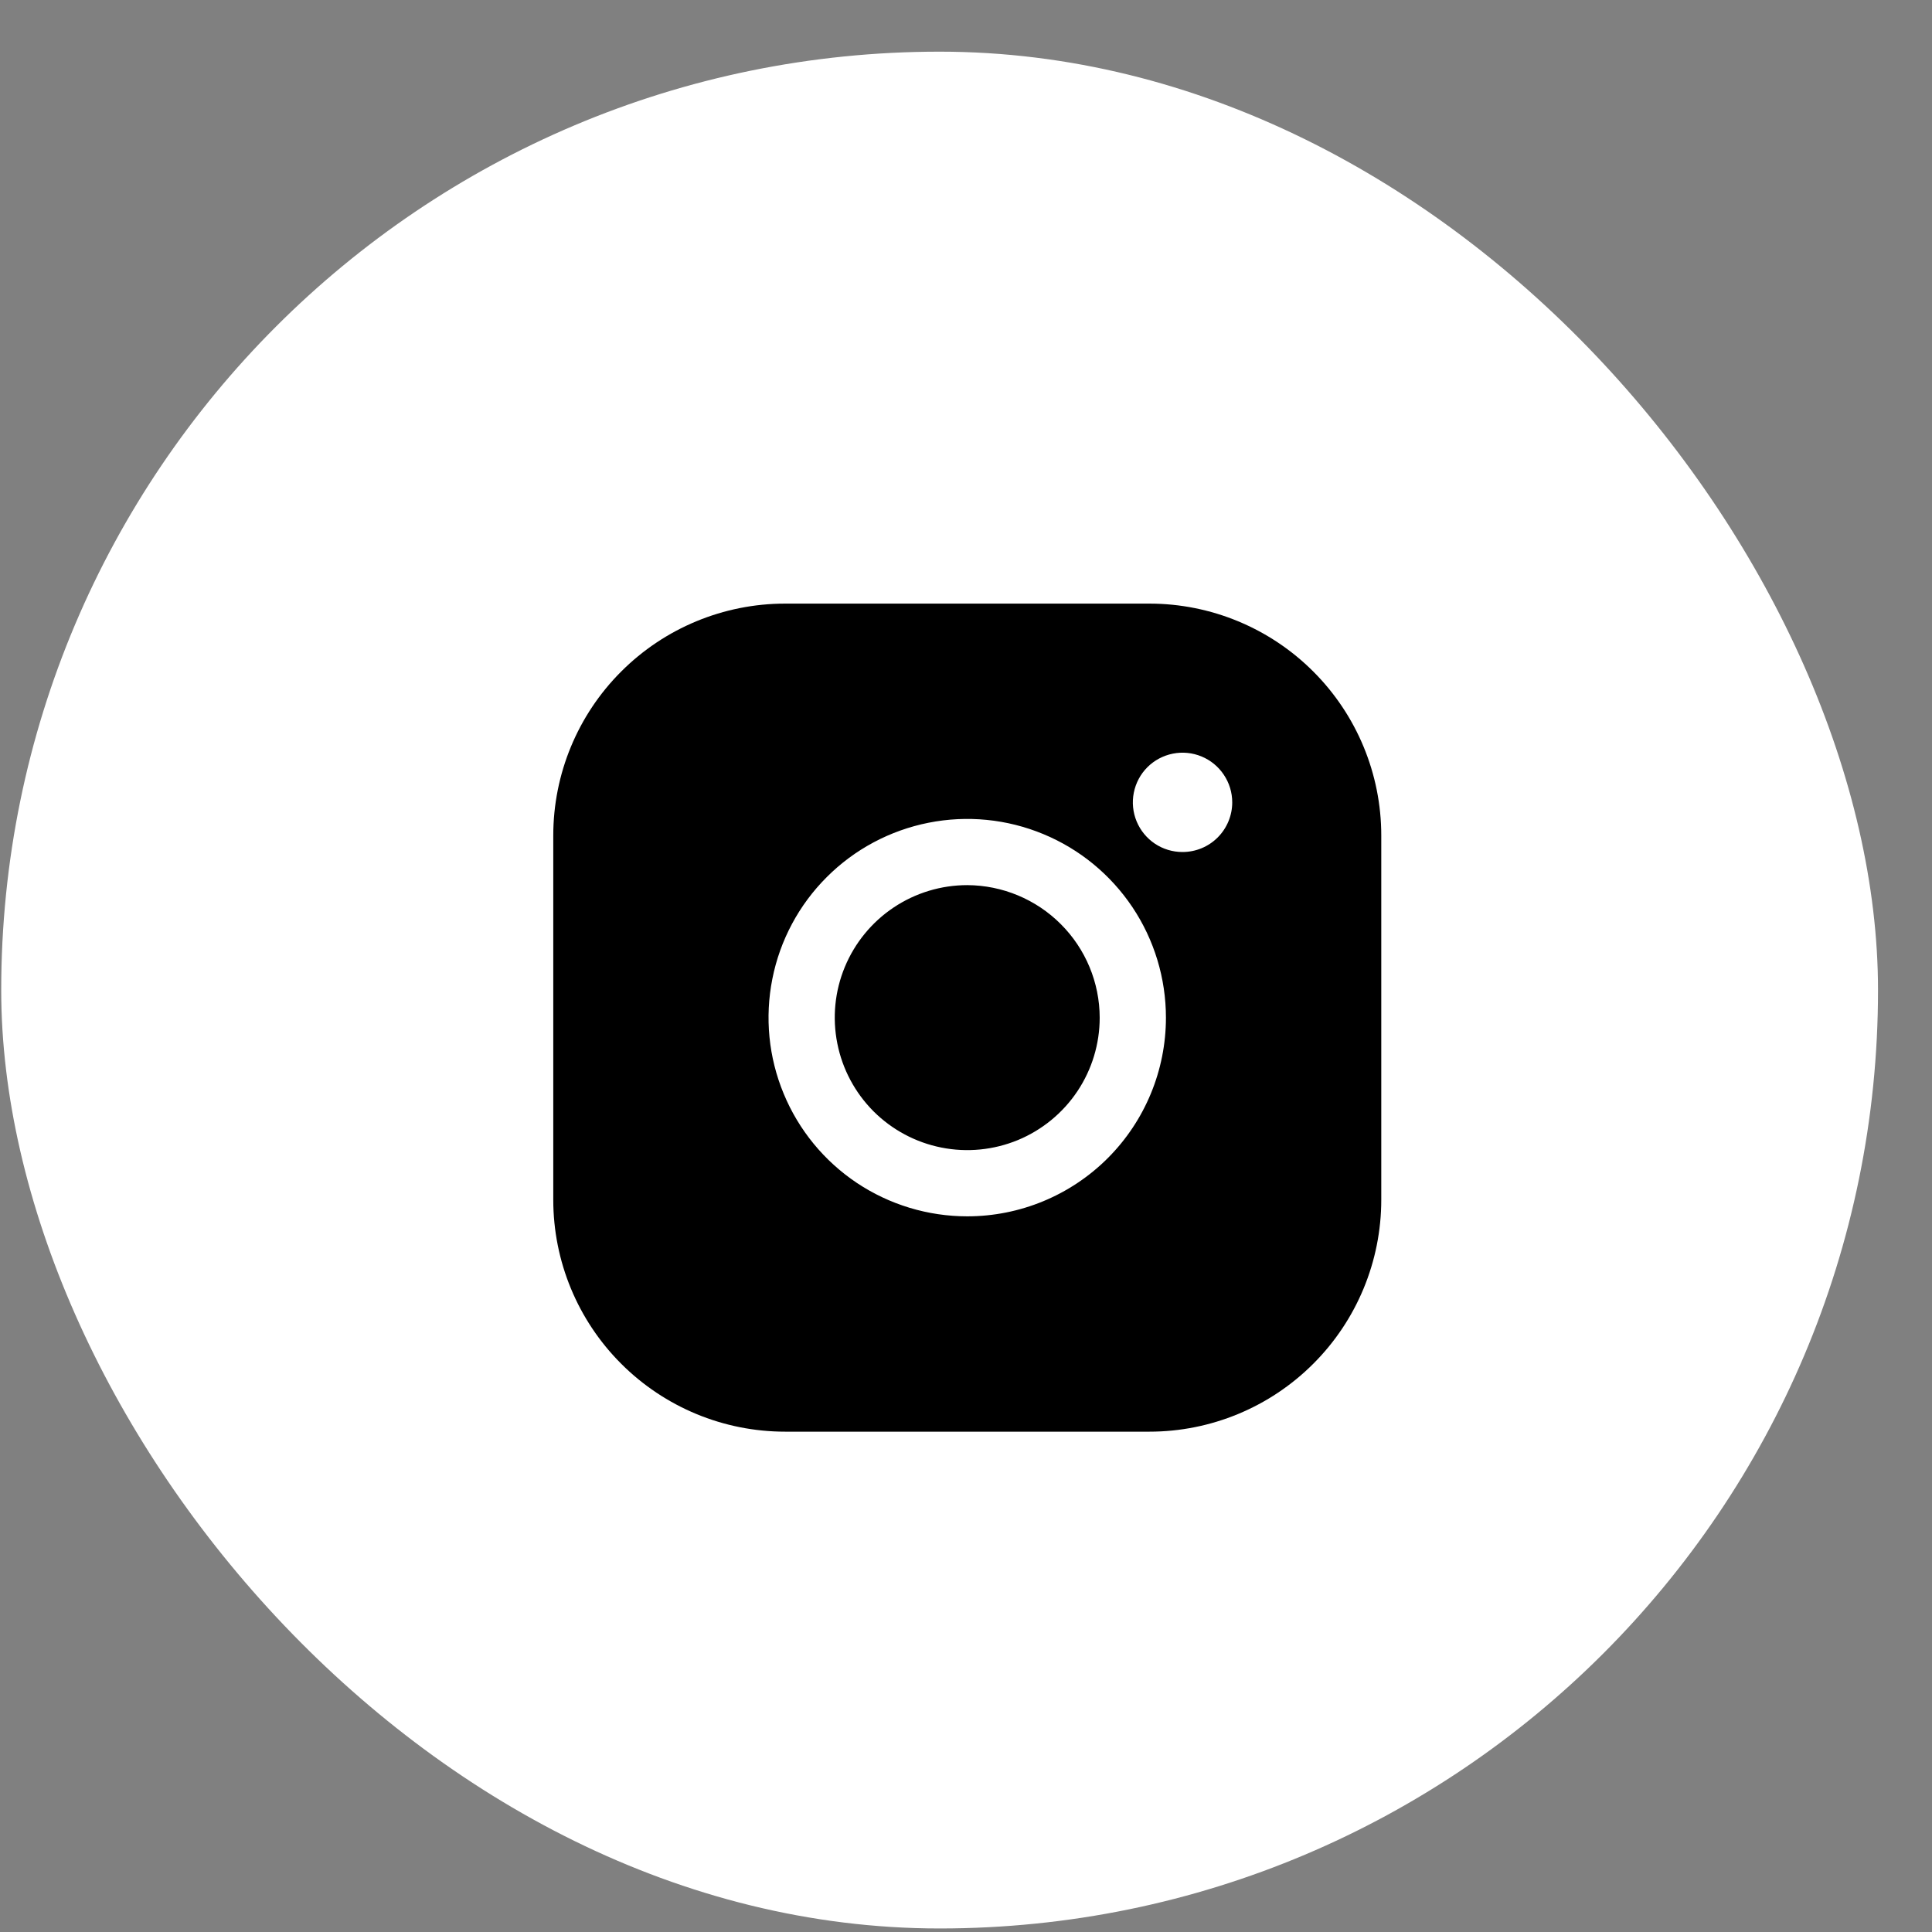
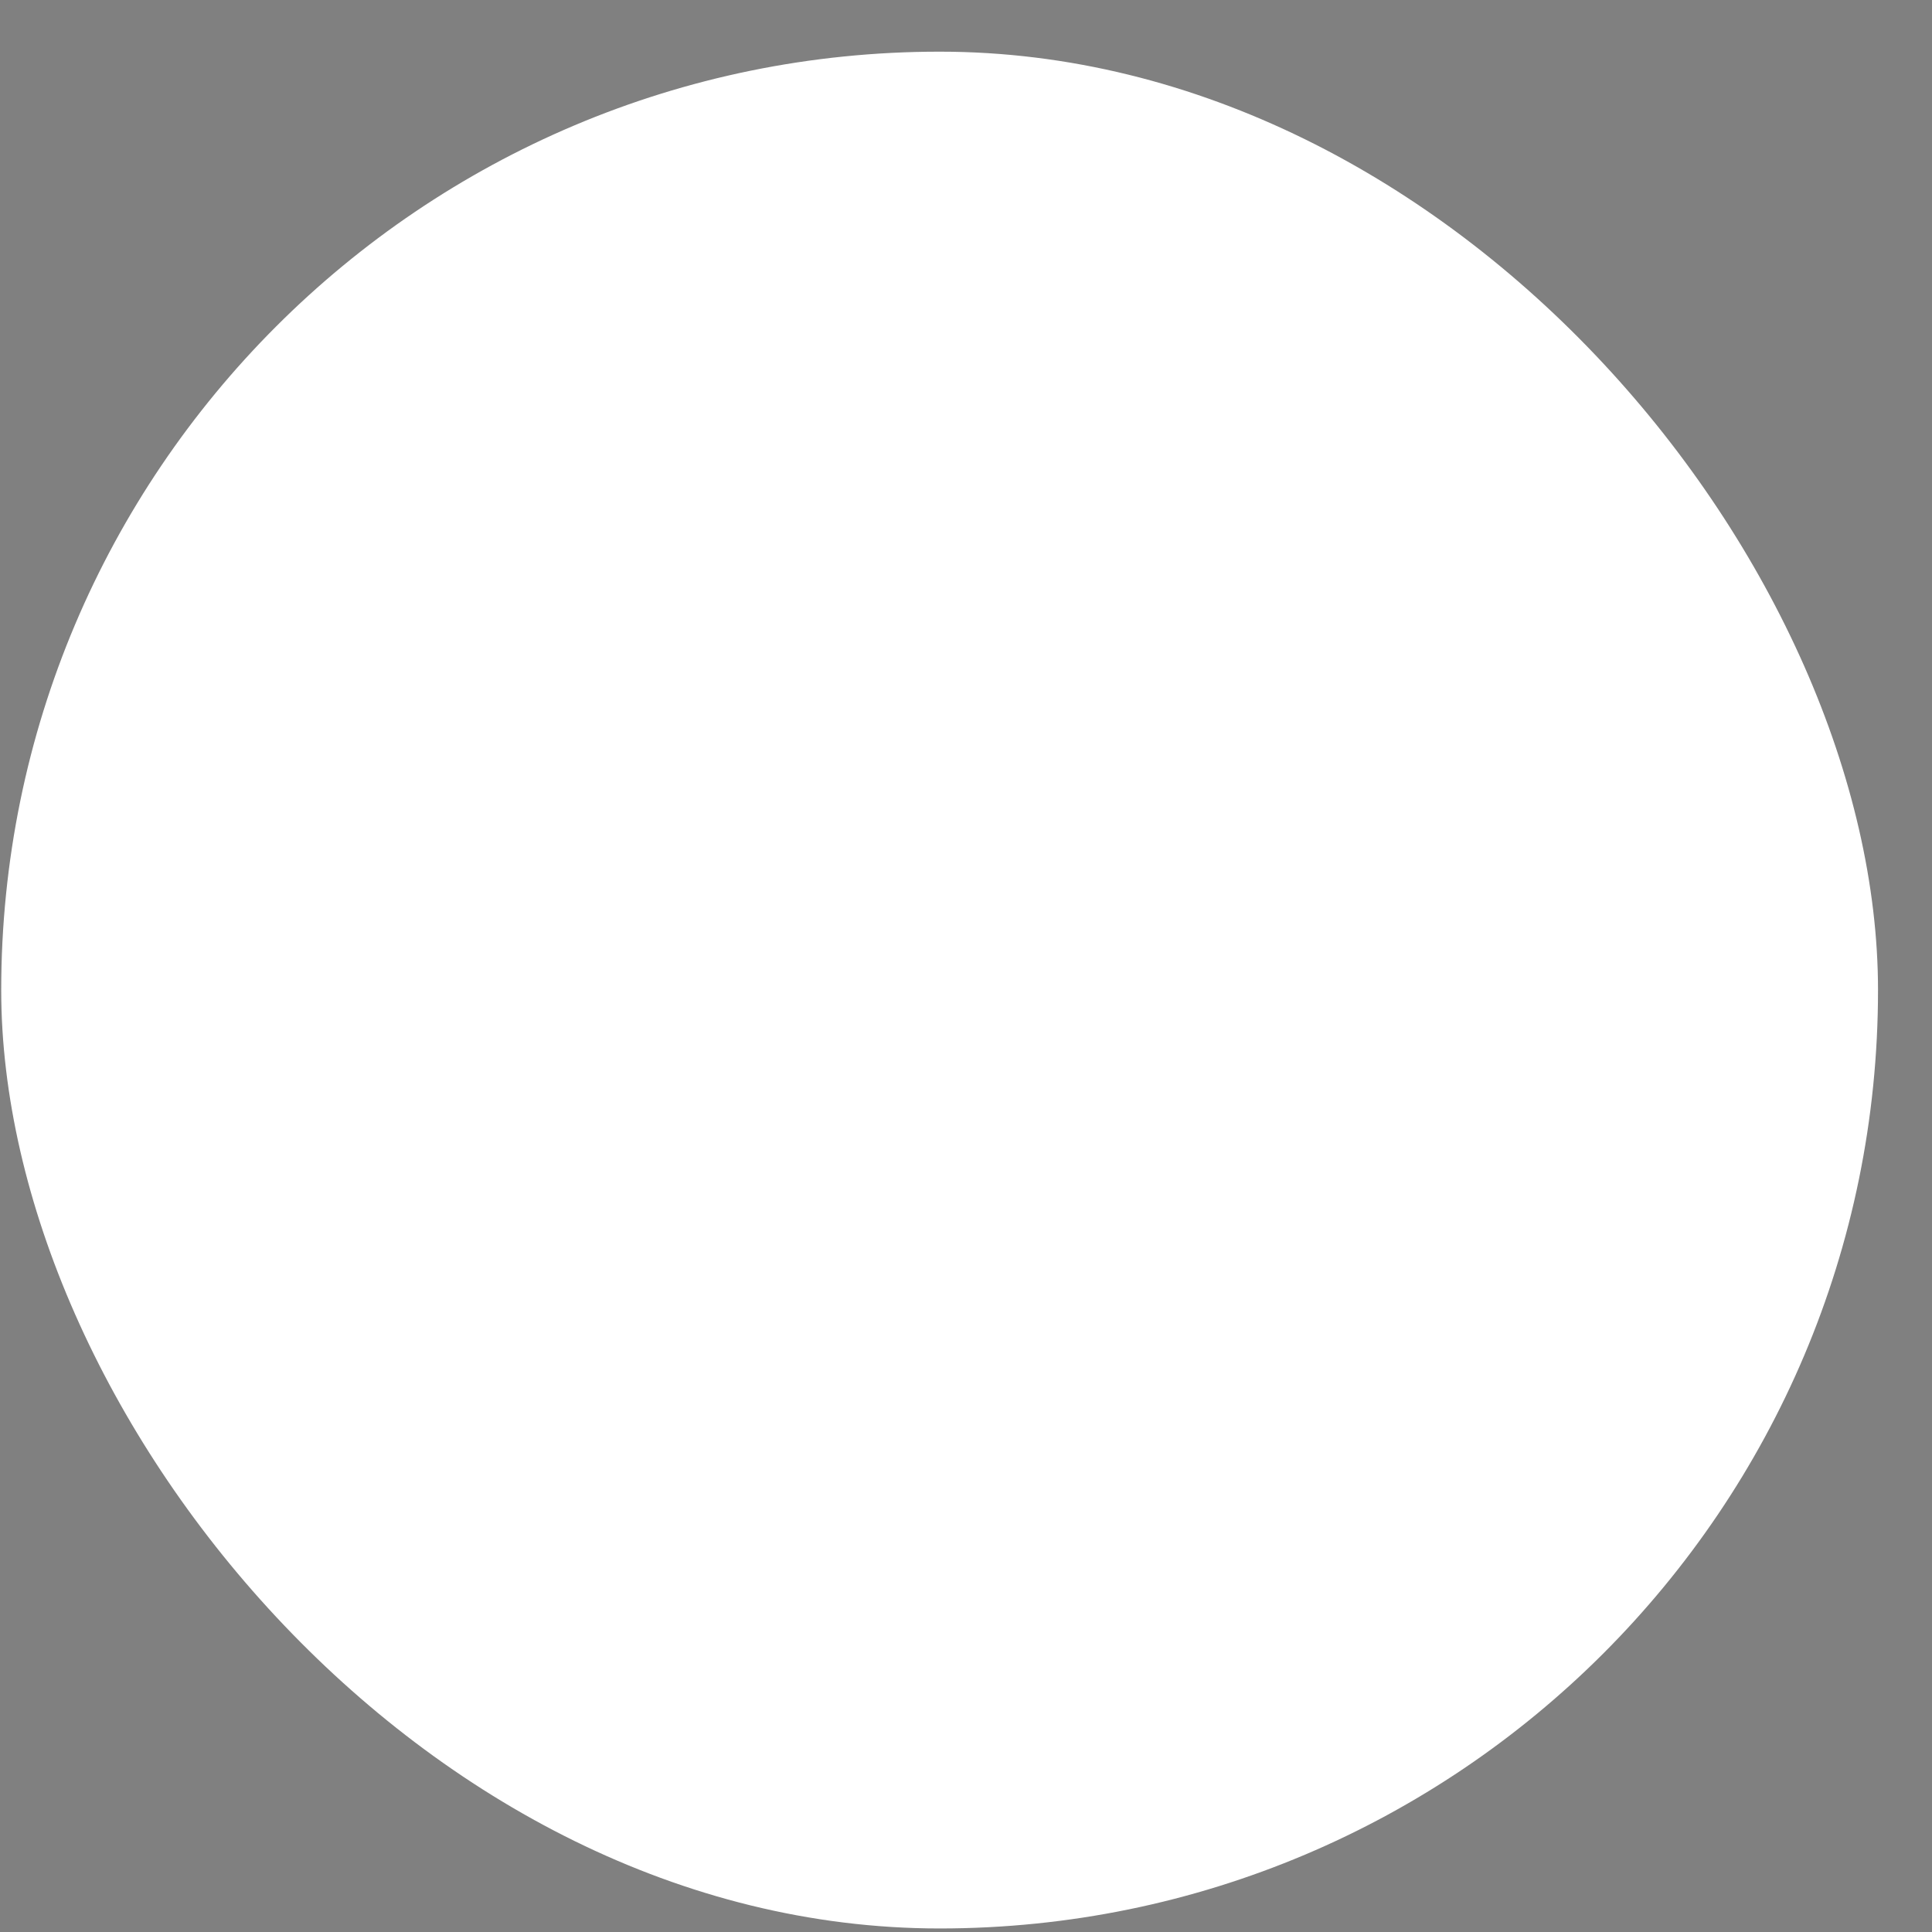
<svg xmlns="http://www.w3.org/2000/svg" width="35" height="35" viewBox="0 0 35 35" fill="none">
  <rect x="0" y="0" width="35" height="35" fill="#808080" stroke="none" />
  <rect x="0.022" y="0.936" width="34" height="34" rx="17" fill="white" />
-   <path d="M19.922 18.436C19.922 18.91 19.782 19.374 19.518 19.769C19.254 20.164 18.879 20.471 18.441 20.653C18.002 20.834 17.52 20.882 17.054 20.789C16.589 20.697 16.161 20.468 15.825 20.133C15.49 19.797 15.261 19.369 15.169 18.904C15.076 18.438 15.123 17.956 15.305 17.517C15.487 17.079 15.794 16.704 16.189 16.44C16.584 16.176 17.048 16.035 17.523 16.035C18.158 16.038 18.768 16.291 19.217 16.741C19.667 17.19 19.921 17.8 19.922 18.436ZM25.023 15.136V21.735C25.023 22.849 24.58 23.918 23.792 24.705C23.005 25.493 21.936 25.936 20.823 25.936H14.223C13.109 25.936 12.04 25.493 11.253 24.705C10.465 23.918 10.023 22.849 10.023 21.735V15.136C10.023 14.022 10.465 12.953 11.253 12.166C12.04 11.378 13.109 10.935 14.223 10.935H20.823C21.936 10.935 23.005 11.378 23.792 12.166C24.58 12.953 25.023 14.022 25.023 15.136ZM21.122 18.436C21.122 17.724 20.911 17.027 20.516 16.436C20.12 15.844 19.558 15.382 18.9 15.11C18.242 14.837 17.518 14.766 16.82 14.905C16.122 15.044 15.48 15.386 14.977 15.89C14.473 16.393 14.13 17.035 13.992 17.733C13.853 18.432 13.924 19.155 14.197 19.813C14.469 20.471 14.93 21.033 15.522 21.429C16.114 21.824 16.81 22.035 17.523 22.035C18.477 22.035 19.393 21.656 20.068 20.981C20.743 20.306 21.122 19.39 21.122 18.436ZM22.323 14.536C22.323 14.357 22.27 14.184 22.171 14.036C22.072 13.887 21.931 13.772 21.767 13.704C21.602 13.636 21.422 13.618 21.247 13.653C21.072 13.688 20.912 13.773 20.786 13.899C20.66 14.025 20.575 14.185 20.54 14.36C20.505 14.534 20.523 14.716 20.591 14.88C20.659 15.044 20.774 15.185 20.922 15.284C21.07 15.383 21.244 15.435 21.422 15.435C21.661 15.435 21.89 15.341 22.059 15.172C22.228 15.003 22.323 14.774 22.323 14.536Z" fill="black" />
</svg>